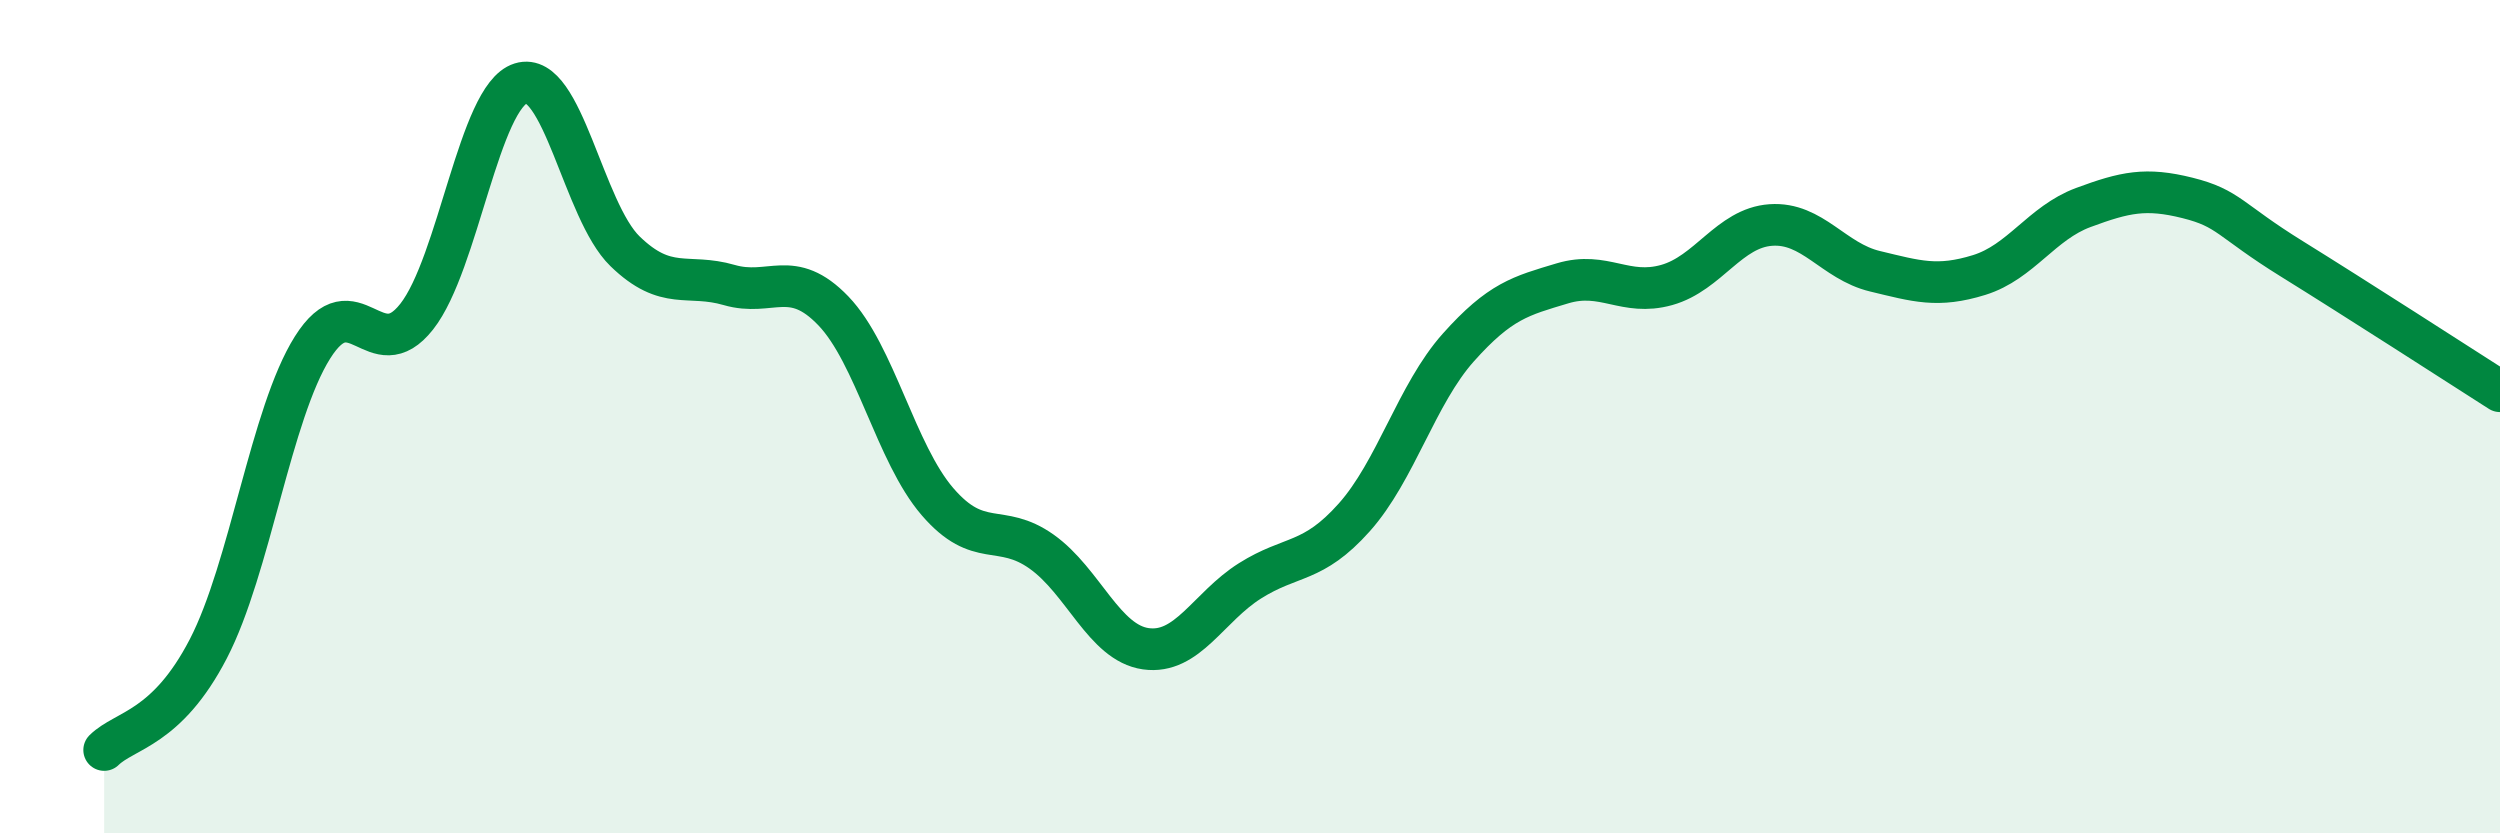
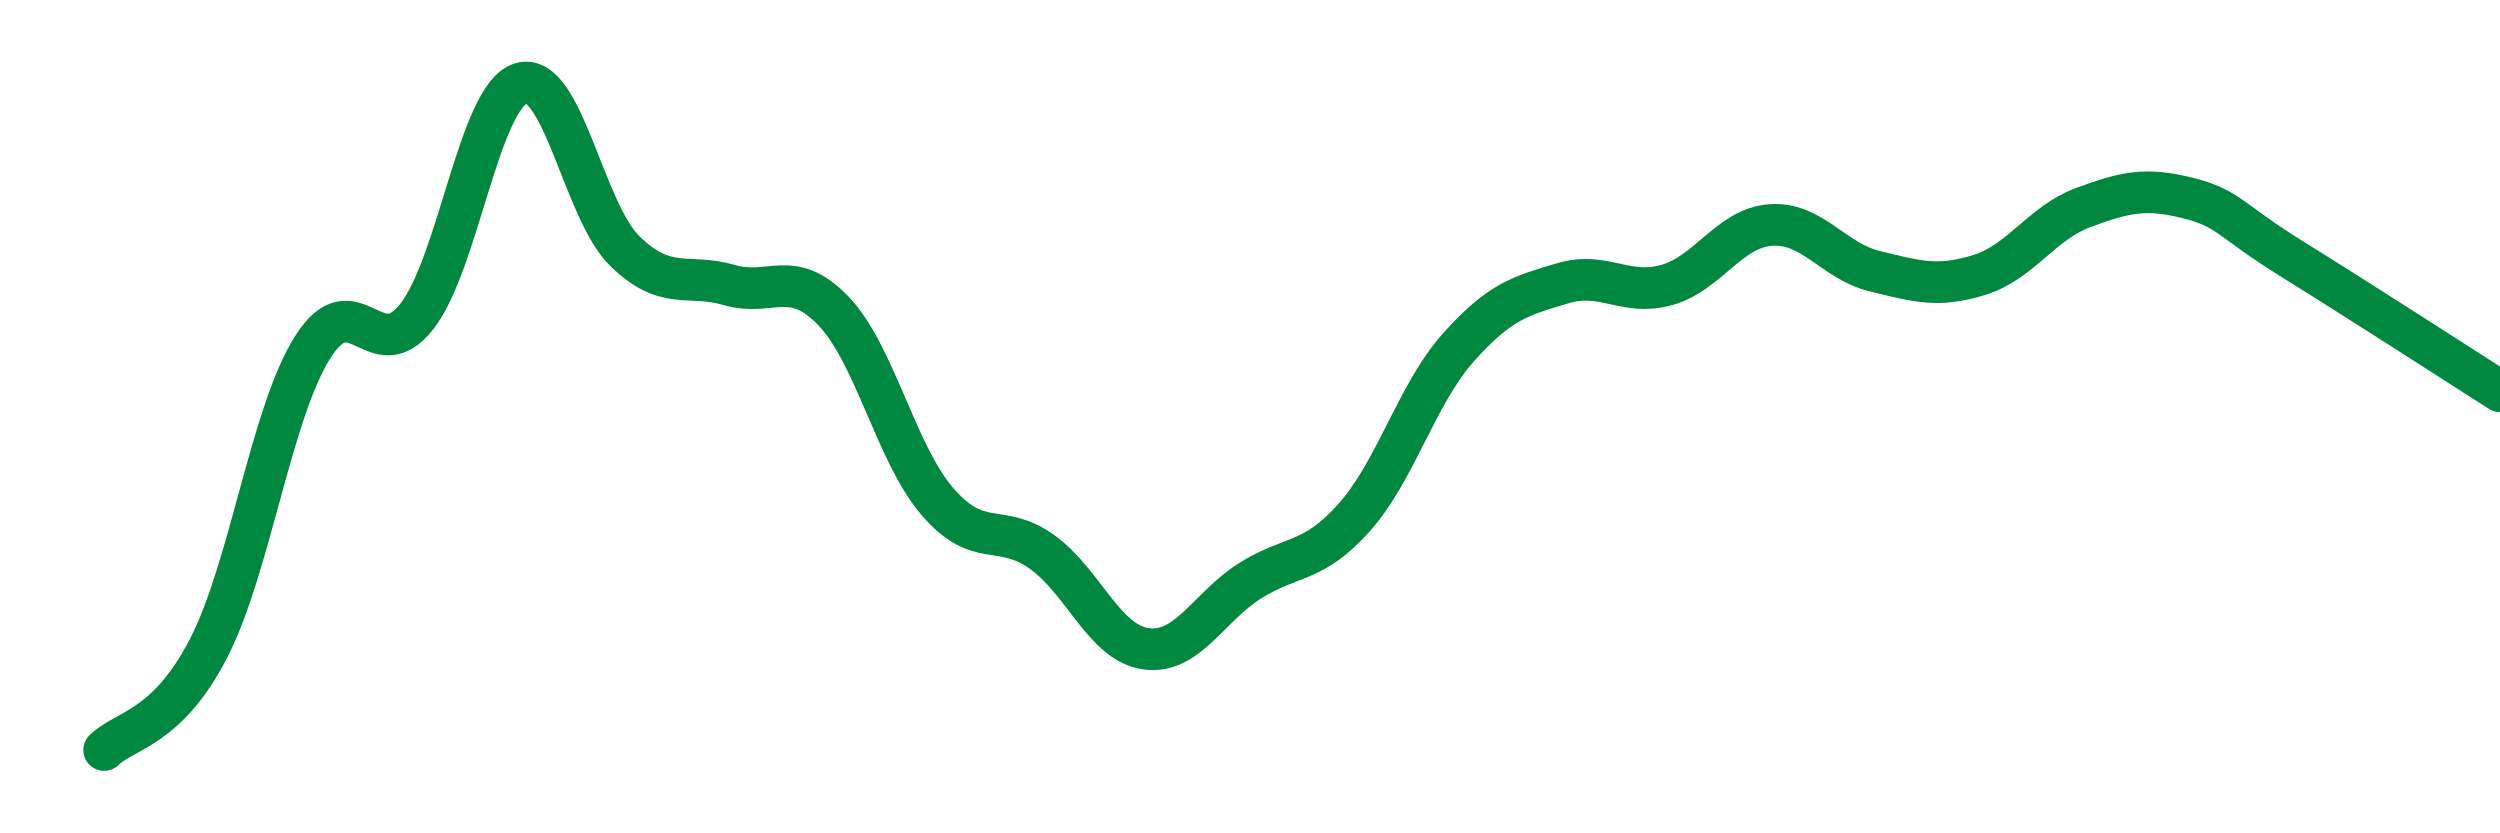
<svg xmlns="http://www.w3.org/2000/svg" width="60" height="20" viewBox="0 0 60 20">
-   <path d="M 2.5,18 C 3,17.51 4,17.5 5,15.57 C 6,13.64 6.5,9.93 7.5,8.34 C 8.5,6.75 9,8.87 10,7.6 C 11,6.33 11.5,2.31 12.5,2 C 13.5,1.69 14,5.06 15,6.03 C 16,7 16.5,6.55 17.5,6.84 C 18.5,7.13 19,6.42 20,7.46 C 21,8.5 21.5,10.88 22.5,12.04 C 23.5,13.2 24,12.53 25,13.24 C 26,13.95 26.5,15.43 27.5,15.57 C 28.5,15.71 29,14.57 30,13.94 C 31,13.31 31.5,13.54 32.5,12.42 C 33.5,11.3 34,9.46 35,8.34 C 36,7.22 36.5,7.1 37.5,6.8 C 38.5,6.5 39,7.12 40,6.84 C 41,6.56 41.5,5.47 42.5,5.4 C 43.5,5.33 44,6.27 45,6.51 C 46,6.75 46.5,6.91 47.5,6.6 C 48.5,6.29 49,5.35 50,4.98 C 51,4.61 51.5,4.5 52.5,4.75 C 53.5,5 53.5,5.28 55,6.21 C 56.5,7.14 59,8.75 60,9.39L60 20L2.5 20Z" fill="#008740" opacity="0.1" stroke-linecap="round" stroke-linejoin="round" />
  <path d="M 2.5,18 C 3,17.51 4,17.5 5,15.57 C 6,13.64 6.5,9.93 7.5,8.34 C 8.5,6.75 9,8.87 10,7.6 C 11,6.33 11.5,2.31 12.5,2 C 13.5,1.69 14,5.06 15,6.03 C 16,7 16.5,6.55 17.5,6.84 C 18.5,7.13 19,6.42 20,7.46 C 21,8.5 21.5,10.88 22.5,12.04 C 23.5,13.2 24,12.53 25,13.24 C 26,13.95 26.5,15.43 27.5,15.57 C 28.5,15.71 29,14.57 30,13.94 C 31,13.31 31.5,13.54 32.5,12.42 C 33.5,11.3 34,9.46 35,8.34 C 36,7.22 36.5,7.1 37.5,6.8 C 38.5,6.5 39,7.12 40,6.84 C 41,6.56 41.5,5.47 42.5,5.4 C 43.5,5.33 44,6.27 45,6.51 C 46,6.75 46.5,6.91 47.5,6.6 C 48.5,6.29 49,5.35 50,4.98 C 51,4.61 51.5,4.5 52.5,4.75 C 53.5,5 53.5,5.28 55,6.21 C 56.5,7.14 59,8.75 60,9.39" stroke="#008740" stroke-width="1" fill="none" stroke-linecap="round" stroke-linejoin="round" />
</svg>